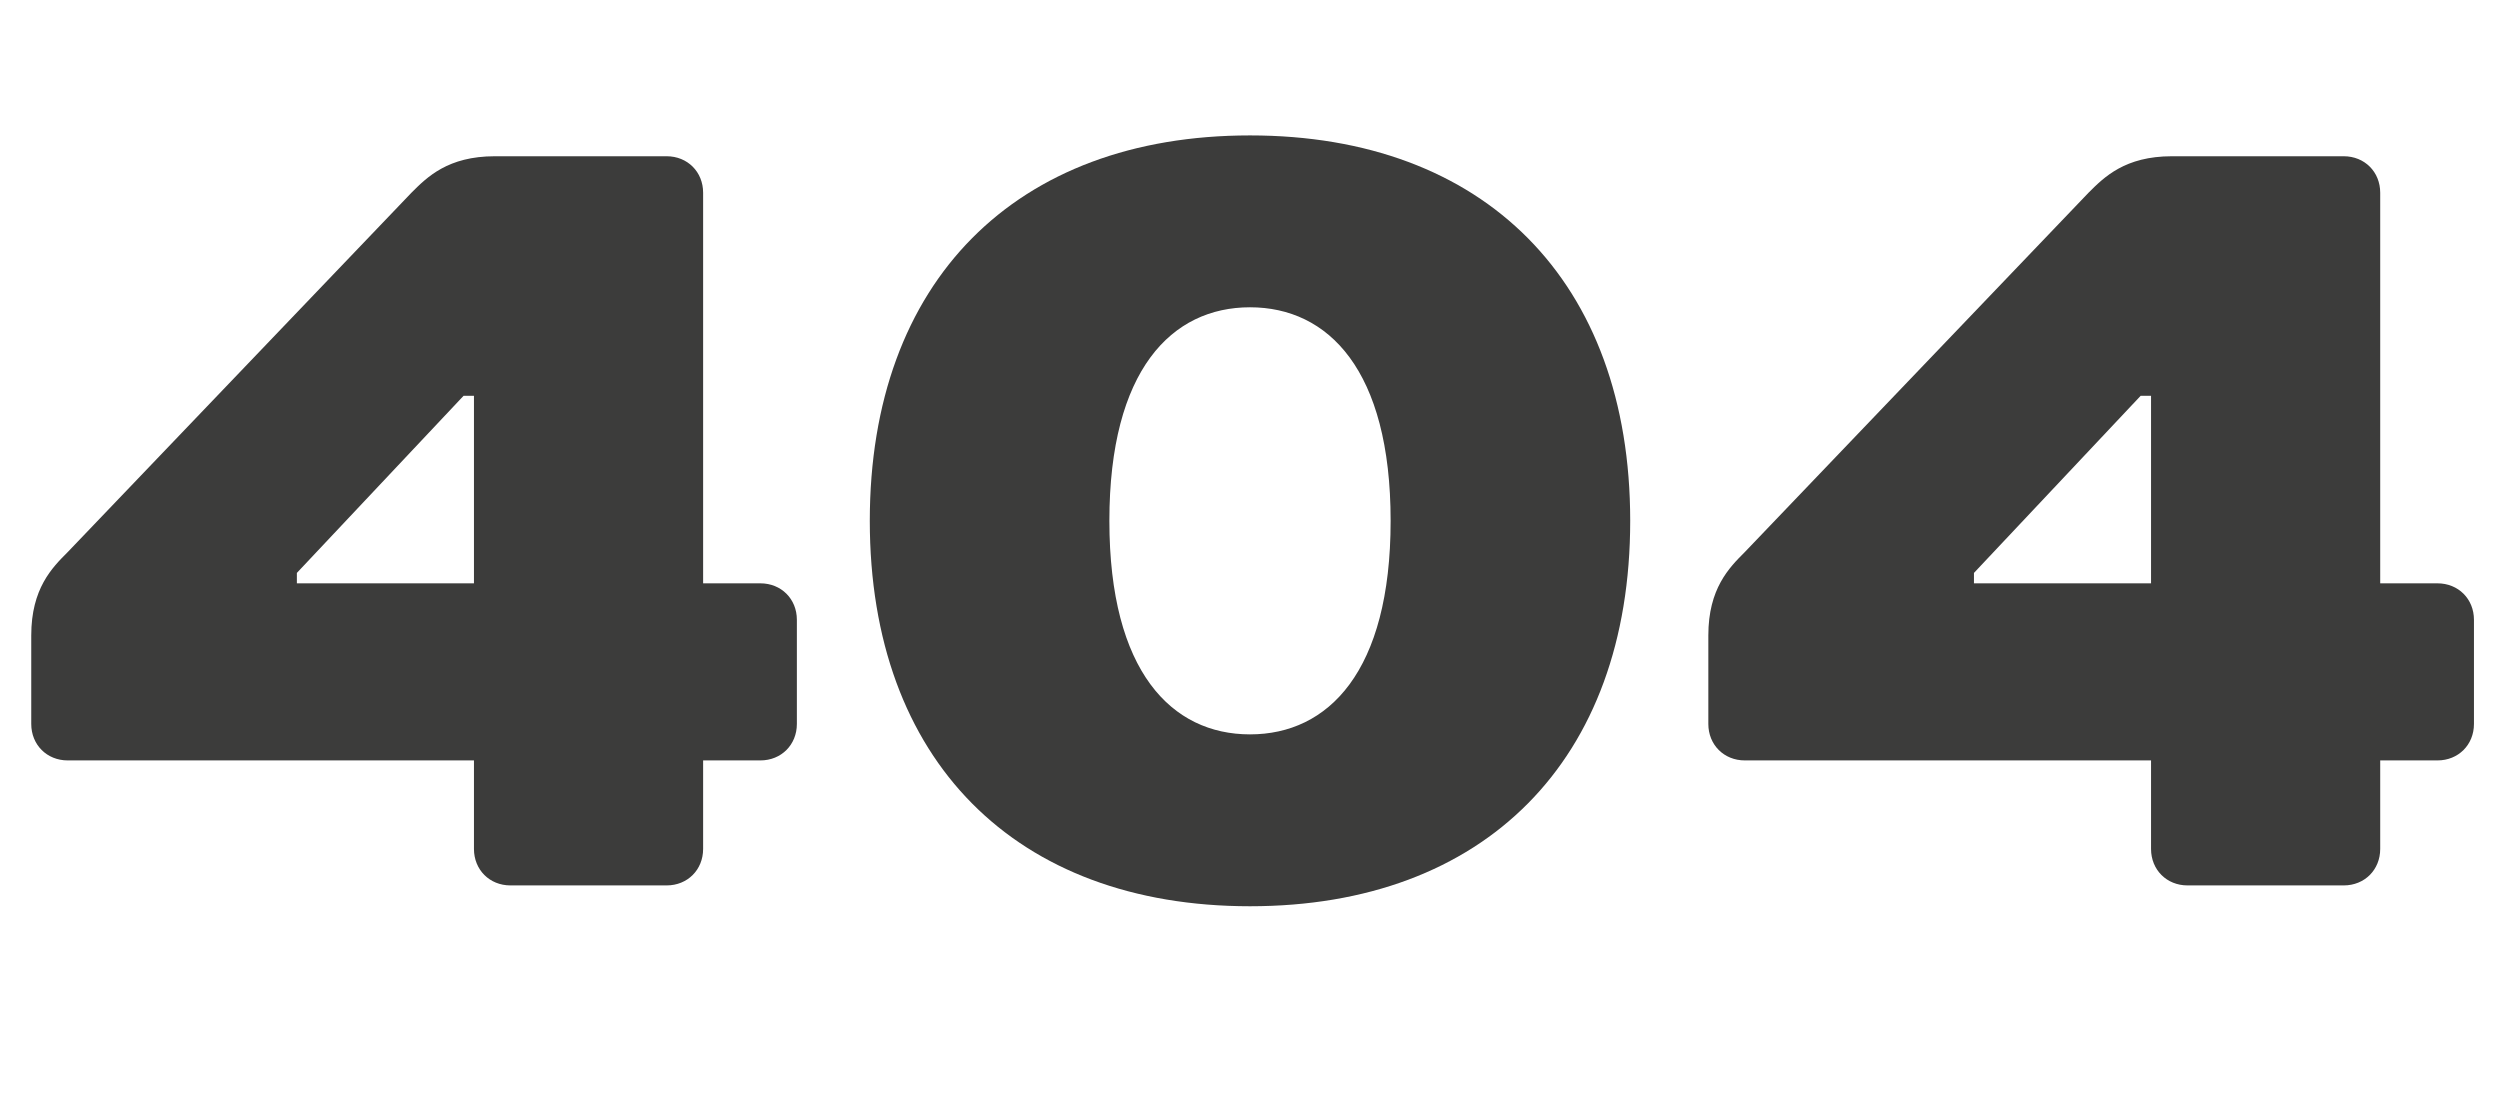
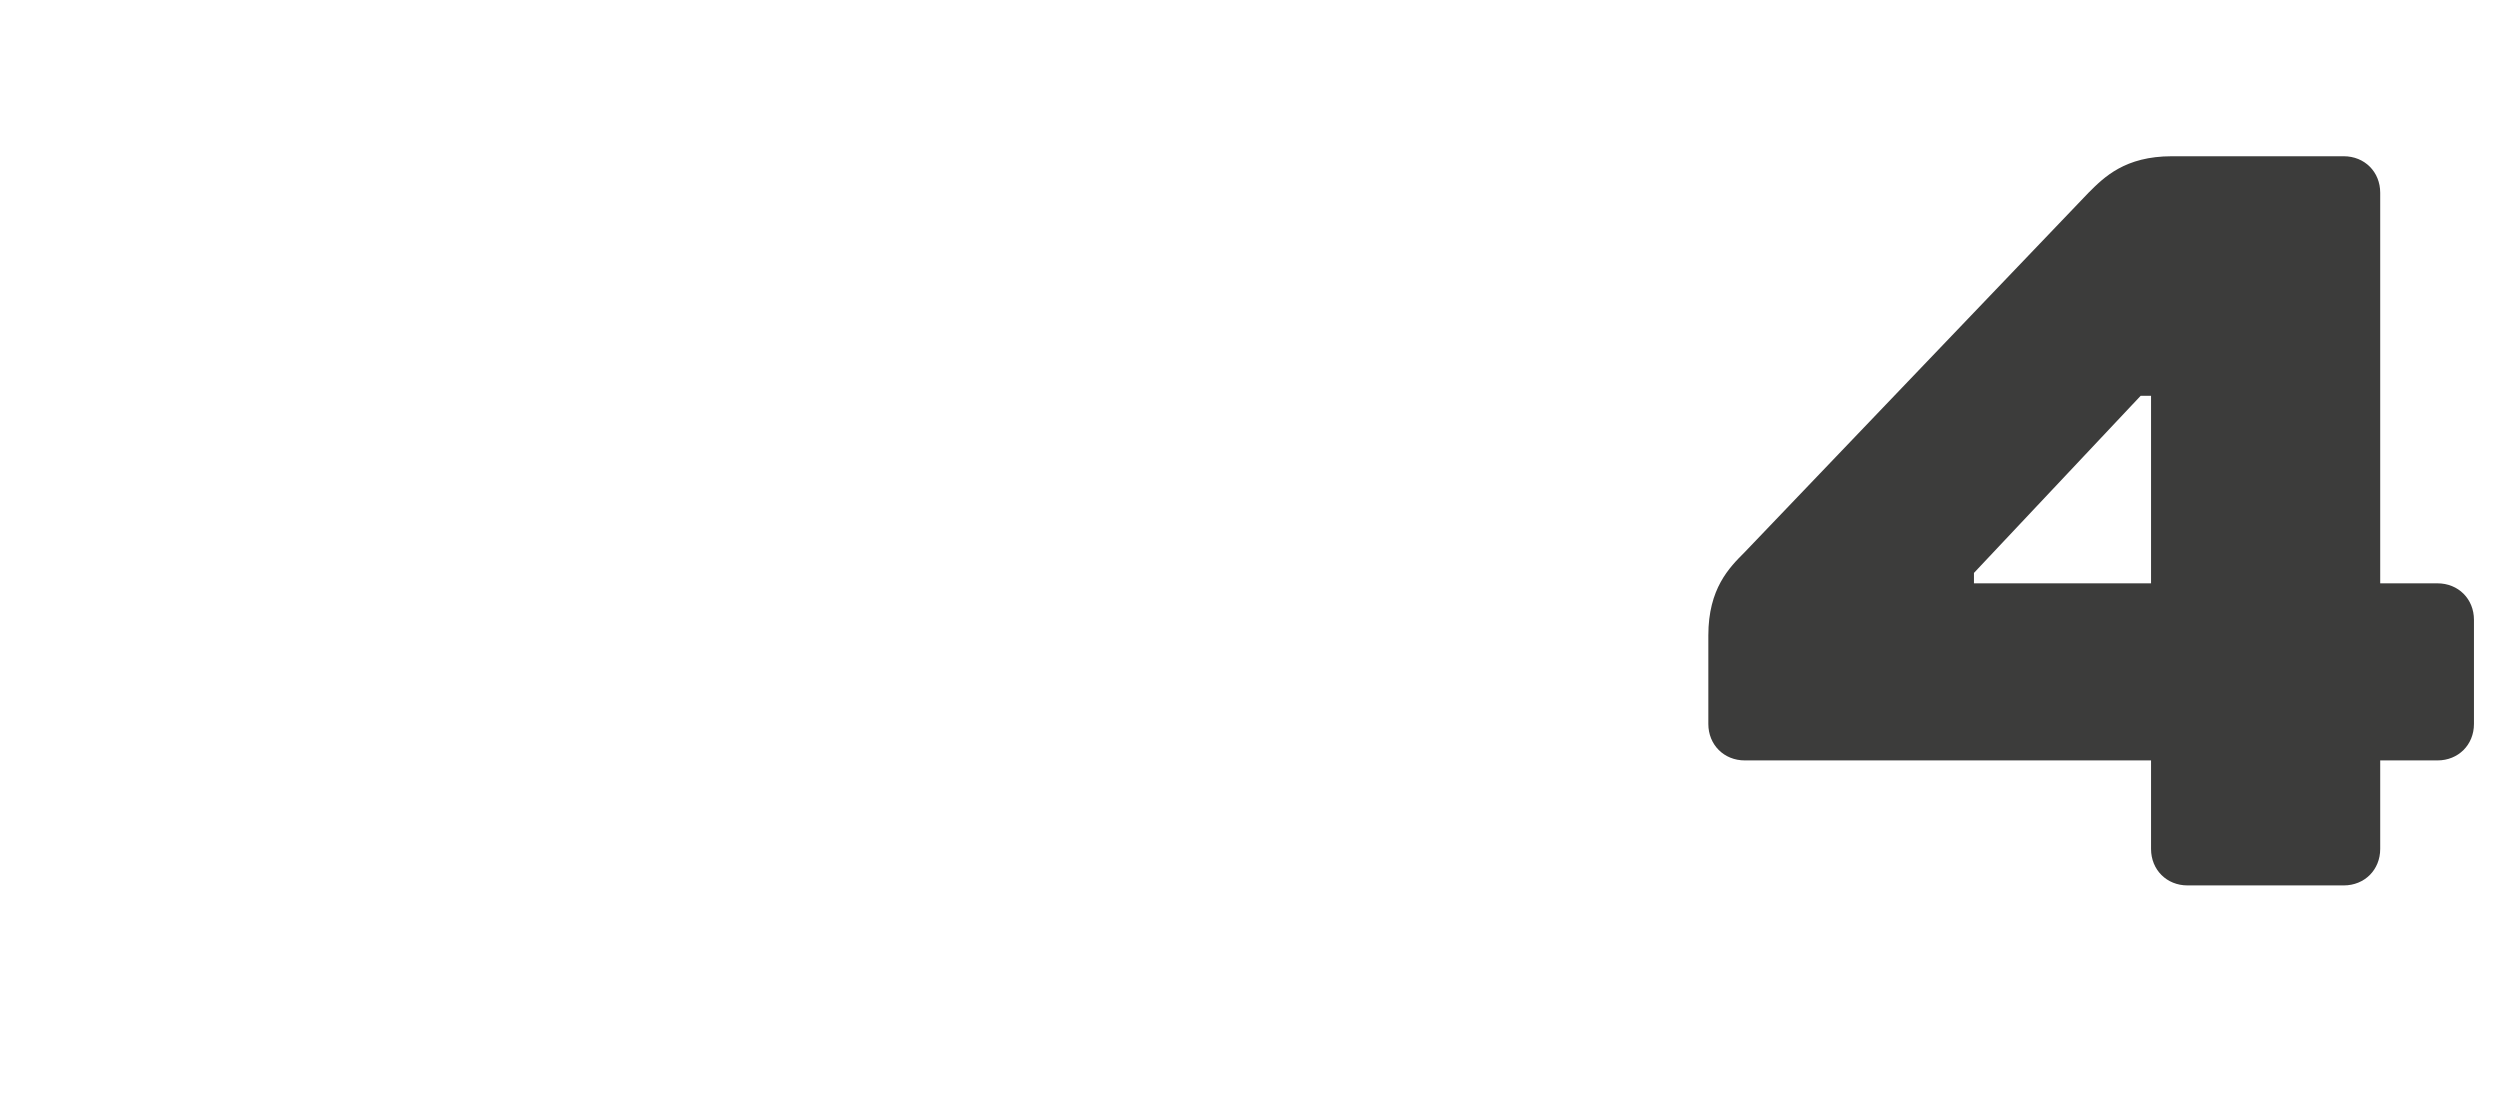
<svg xmlns="http://www.w3.org/2000/svg" id="_Слой_2" viewBox="0 0 120 53">
  <defs>
    <style>.cls-1{fill:#3c3c3b;stroke-width:0px;}</style>
  </defs>
  <g id="_Слой_1-2">
-     <path class="cls-1" d="m19.75,9.25c.75-.75,1.75-1.75,4-1.75h8.25c1,0,1.75.75,1.75,1.75v18.75h2.75c1,0,1.75.75,1.75,1.75v5c0,1-.75,1.75-1.75,1.75h-2.75v4.25c0,1-.75,1.75-1.75,1.75h-7.5c-1,0-1.75-.75-1.75-1.75v-4.25H3.25c-1,0-1.75-.75-1.75-1.75v-4.25c0-2.25,1-3.25,1.75-4L19.75,9.25Zm-5.5,18.75h8.5v-9h-.5l-8,8.5v.5Z" />
-     <path class="cls-1" d="m60,43.5c-11.25,0-18.25-7-18.25-18.5s7-18.5,18.25-18.5,18.25,7,18.25,18.5-7,18.5-18.25,18.5Zm0-8.25c3.75,0,6.75-3,6.75-10.25s-3-10.25-6.75-10.25-6.75,3-6.75,10.25,3,10.25,6.75,10.25Z" />
    <path class="cls-1" d="m100.25,9.25c.75-.75,1.75-1.75,4-1.75h8.25c1,0,1.75.75,1.75,1.75v18.75h2.75c1,0,1.75.75,1.75,1.75v5c0,1-.75,1.75-1.75,1.75h-2.75v4.25c0,1-.75,1.75-1.75,1.75h-7.5c-1,0-1.75-.75-1.75-1.75v-4.25h-19.5c-1,0-1.75-.75-1.75-1.75v-4.25c0-2.25,1-3.25,1.75-4l16.5-17.25Zm-5.5,18.75h8.5v-9h-.5l-8,8.5v.5Z" />
  </g>
</svg>